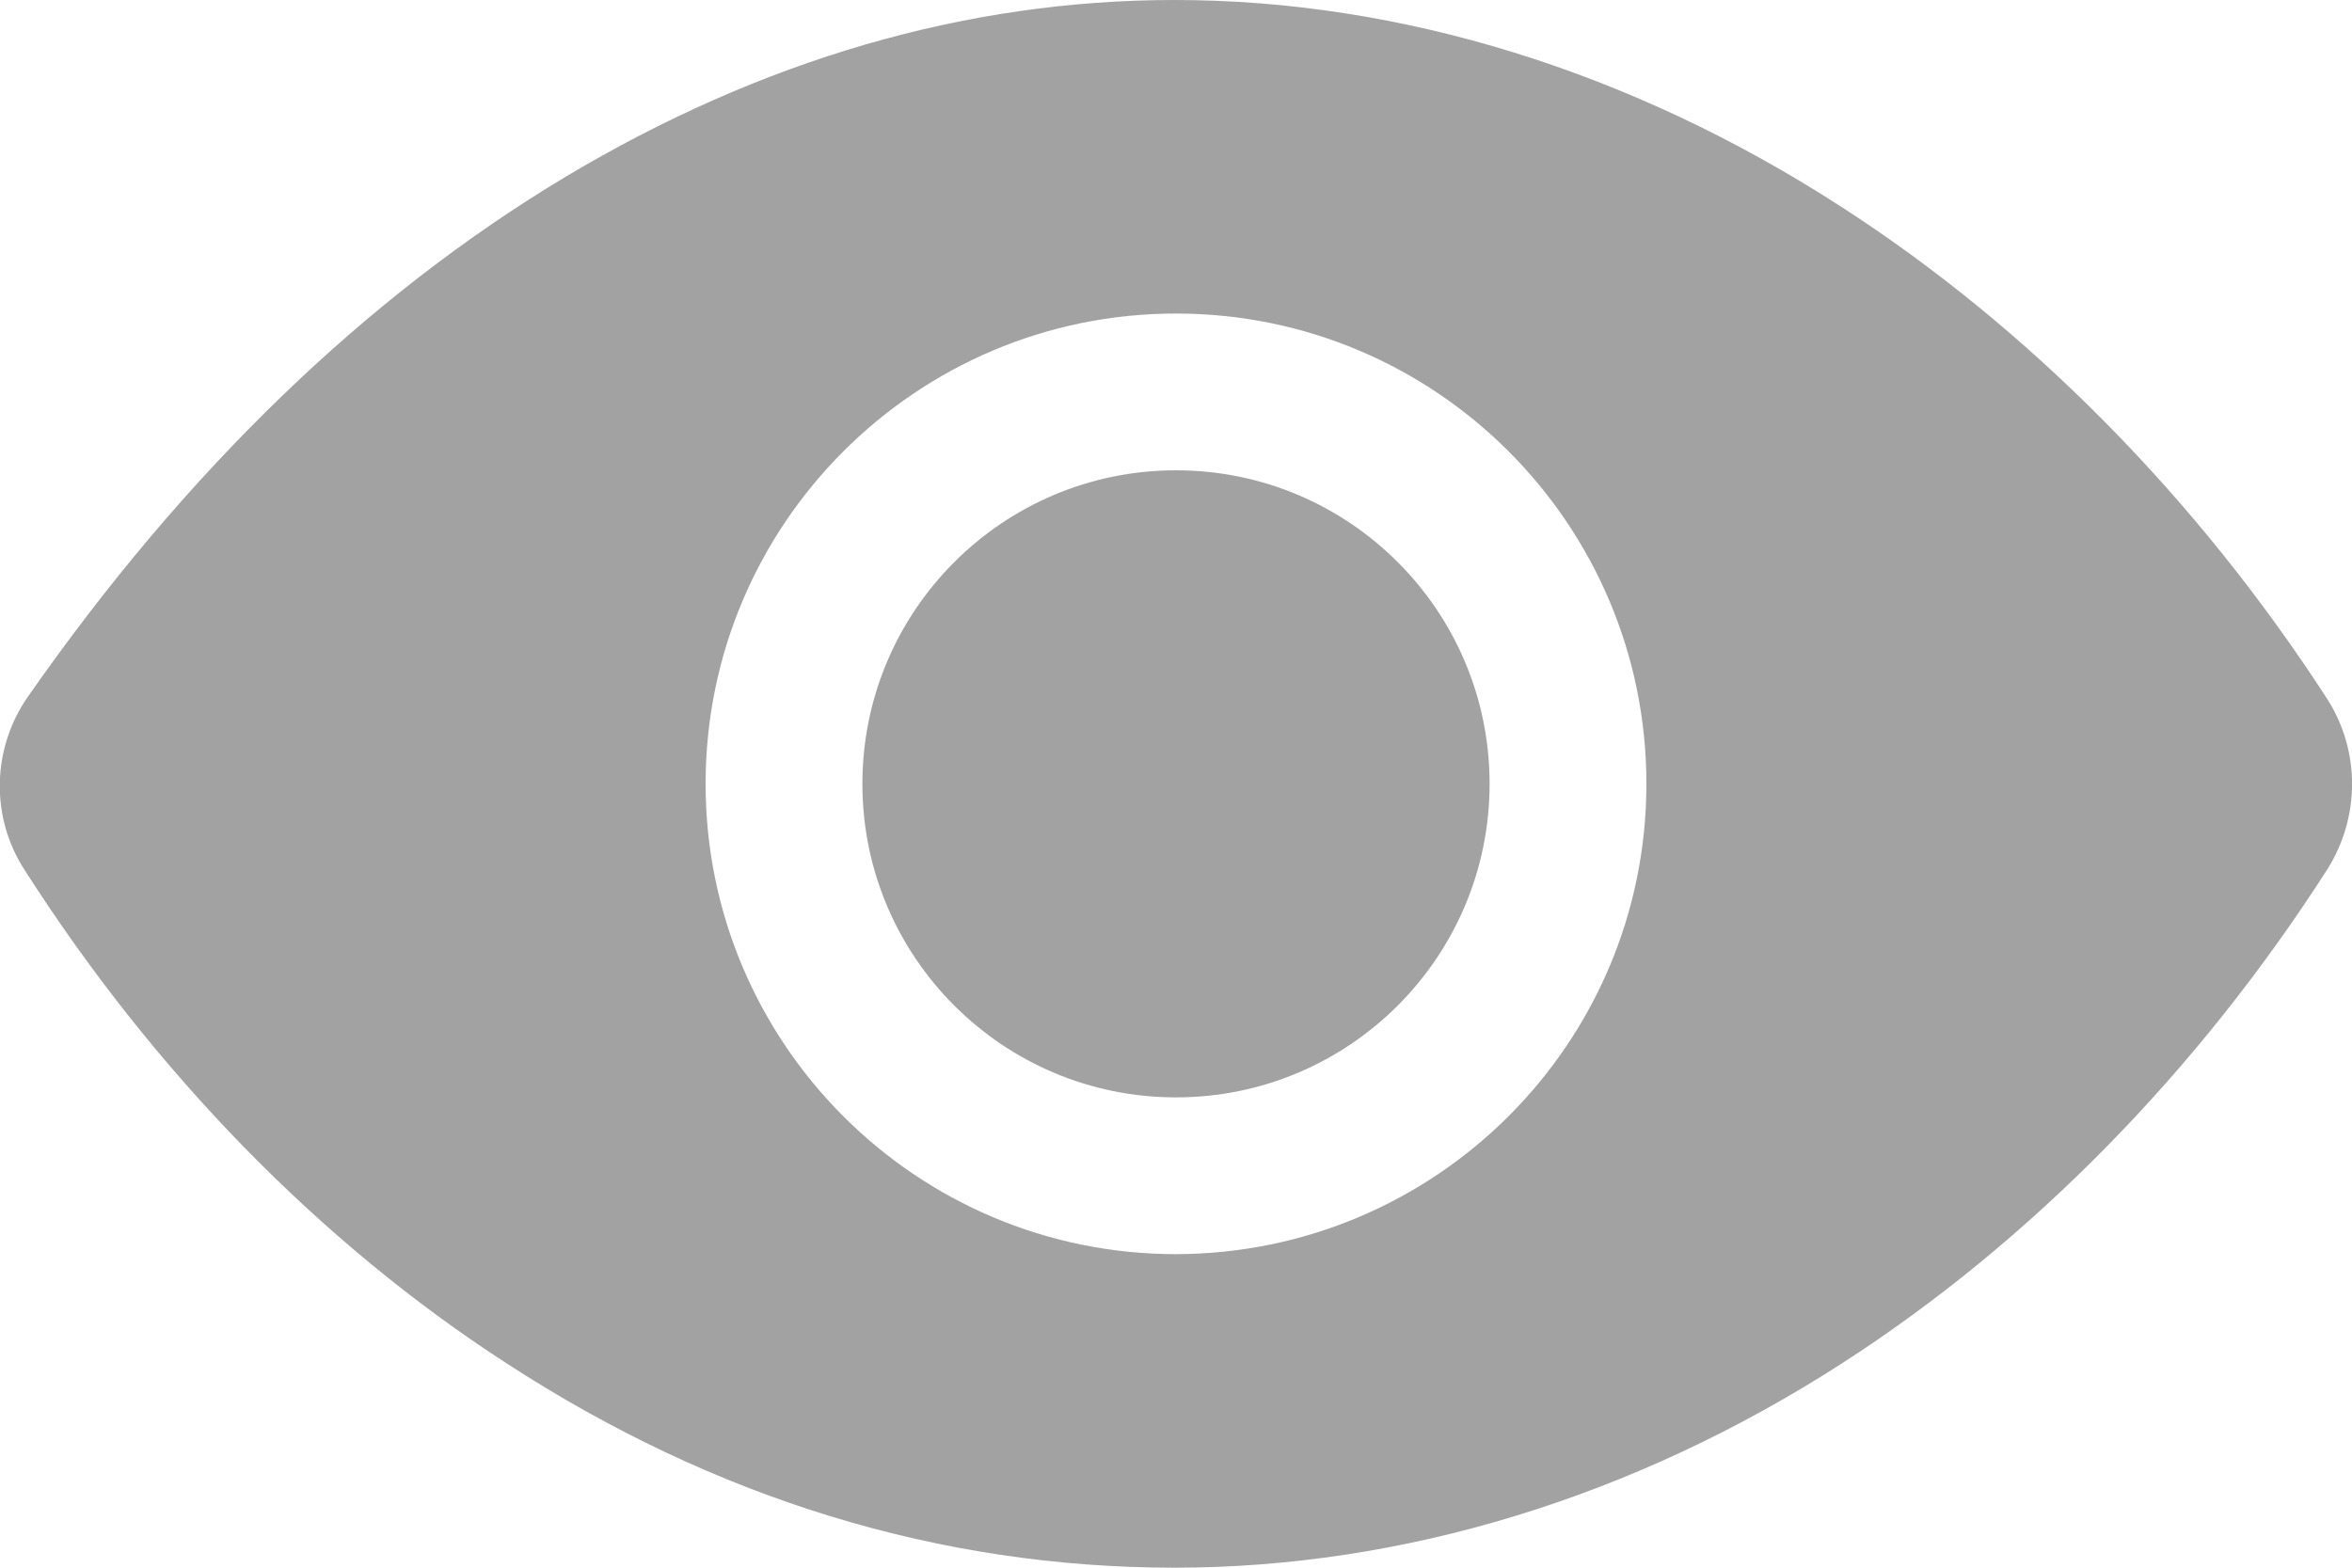
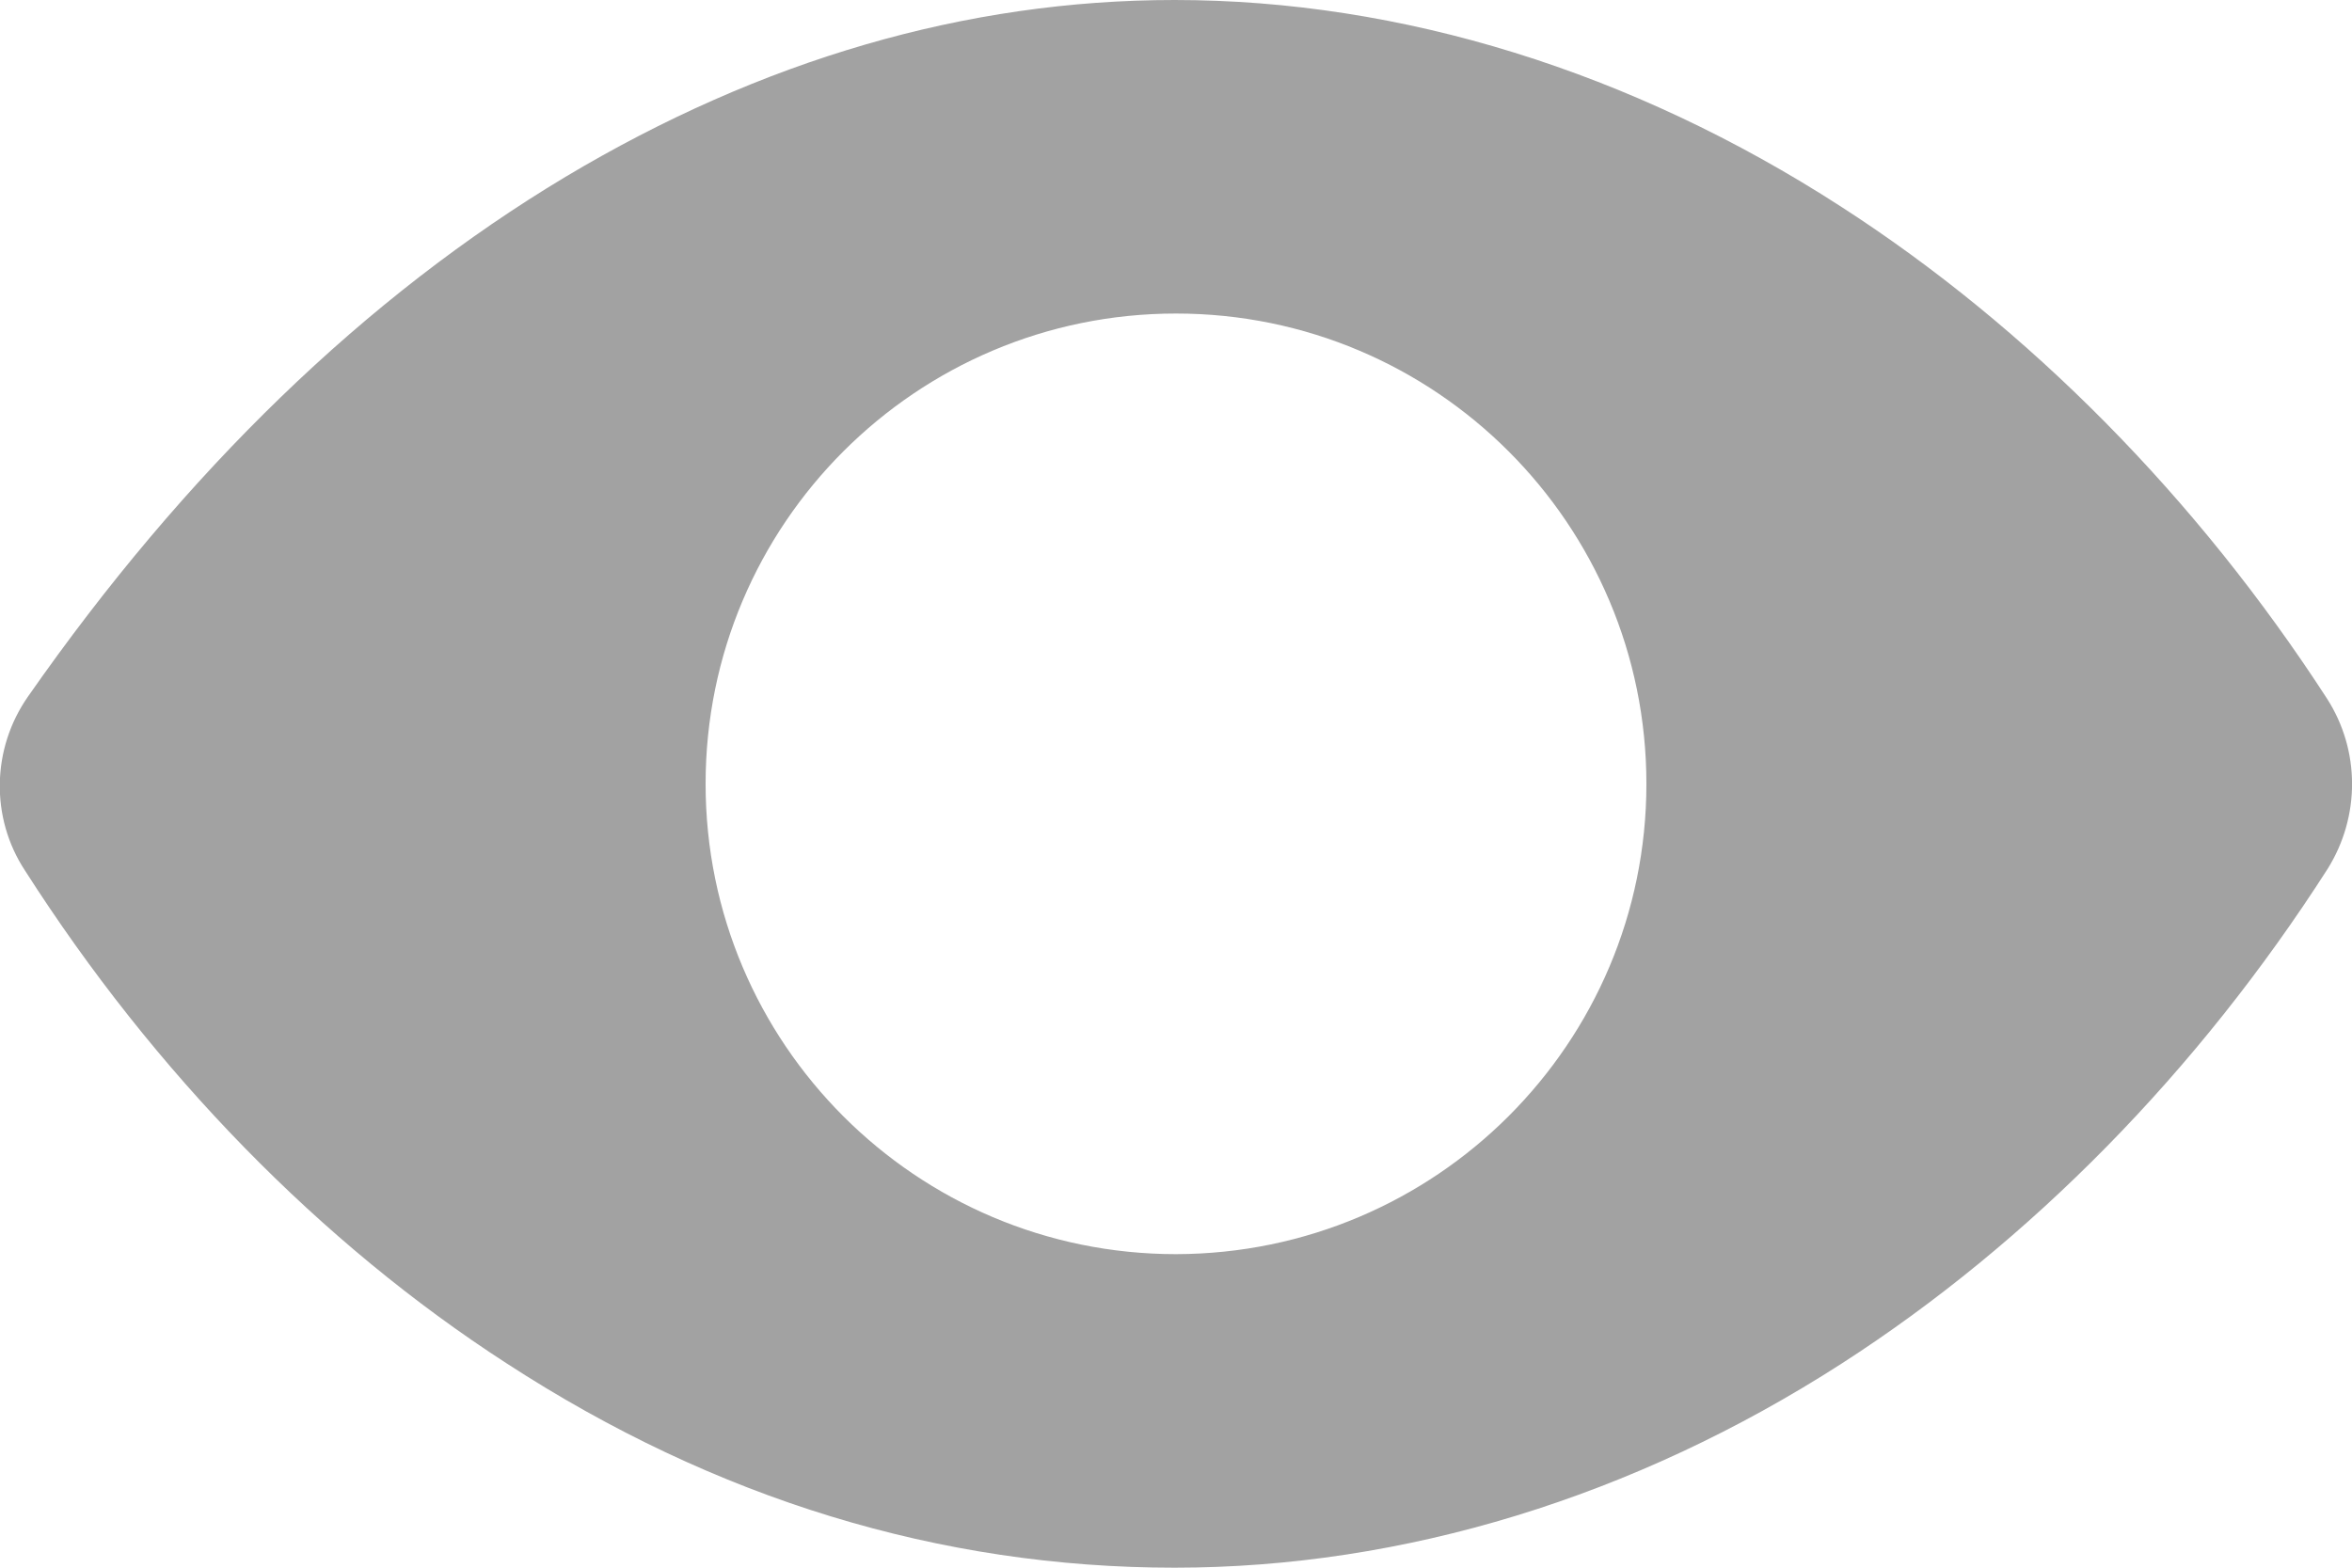
<svg xmlns="http://www.w3.org/2000/svg" version="1.1" x="0px" y="0px" viewBox="0 0 480 320" style="enable-background:new 0 0 480 320;" xml:space="preserve">
-   <circle cx="240" cy="160" r="64" fill="#A2A2A2" />
  <path d="M474.9,142.6c-26.5-40.9-60.8-75.7-99.3-100.5C333,14.6,286,0,239.7,0c-42.5,0-84.3,12.2-124.3,36.1 C74.7,60.5,37.8,96.2,5.7,142.2c-7.4,10.6-7.7,24.7-0.6,35.5c26.4,41.3,60.4,76.1,98.3,100.6C146,306,191.9,320,239.7,320 c46.7,0,93.8-14.4,136.2-41.7c38.5-24.8,72.7-59.7,99.1-100.9C481.7,166.7,481.7,153.2,474.9,142.6L474.9,142.6z M240,256 c-53,0-96-43-96-96s43-96,96-96s96,43,96,96C336,213,293,255.9,240,256z" fill="#A2A2A2" />
</svg>